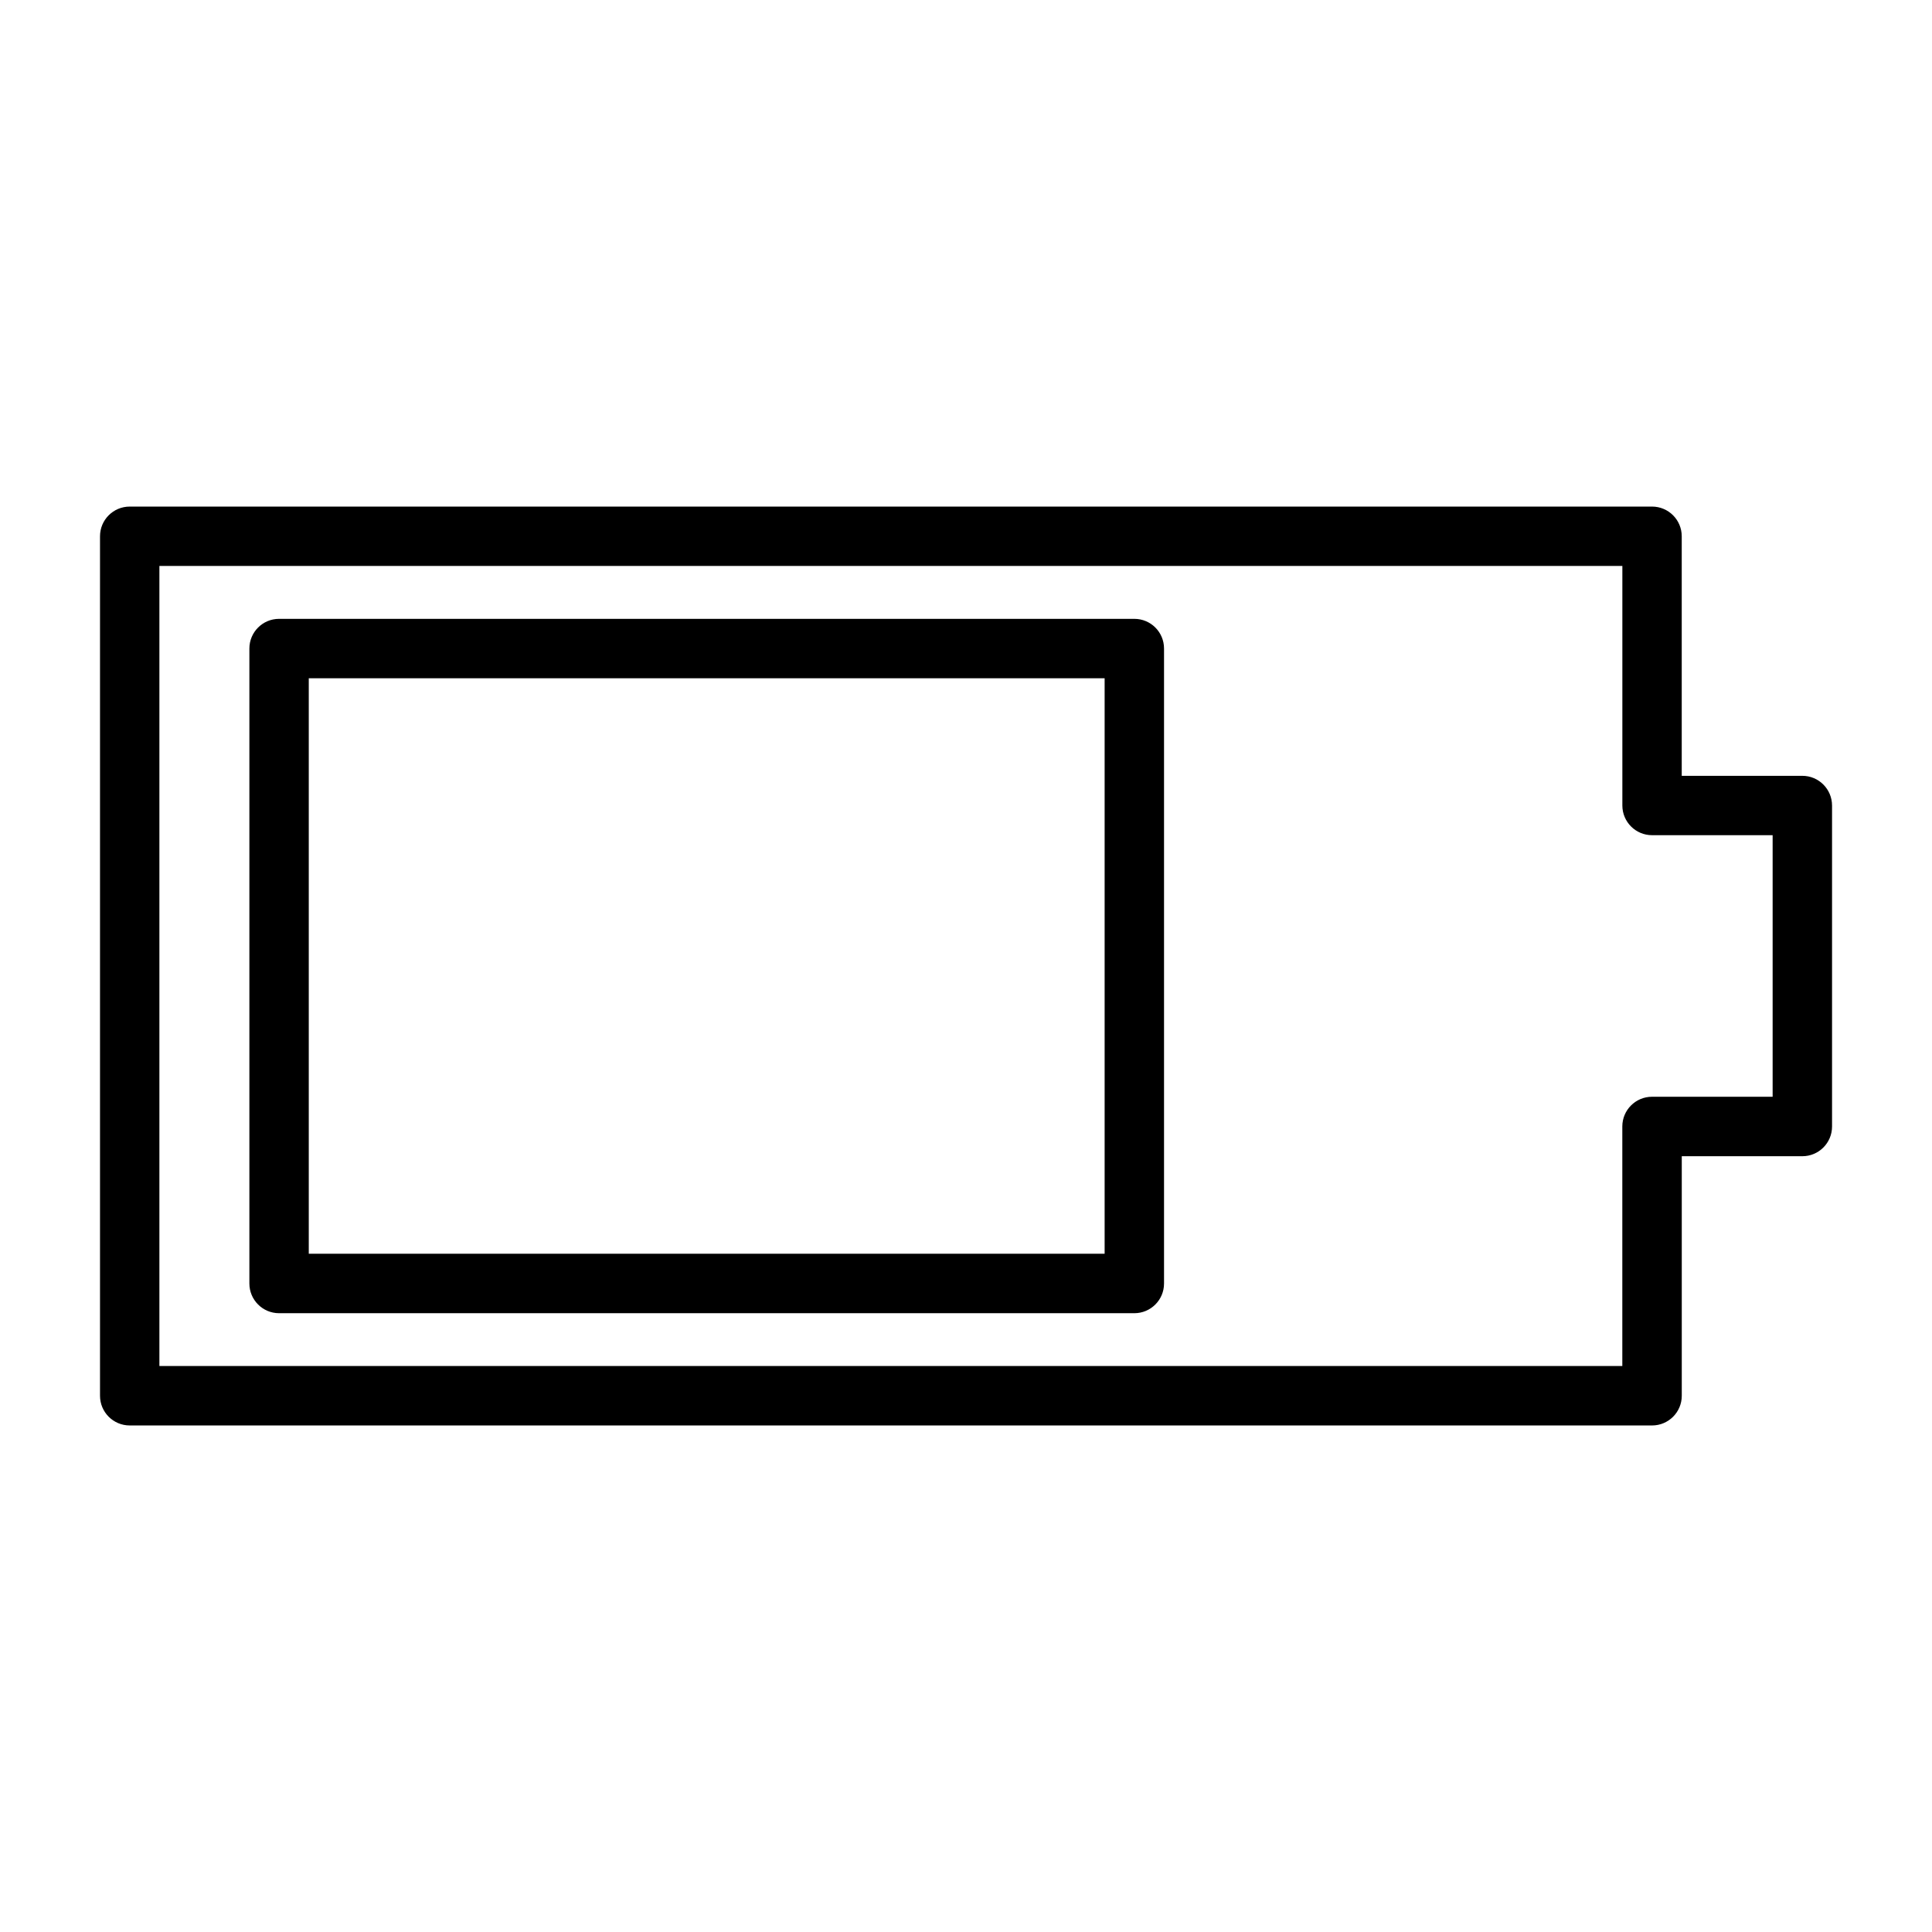
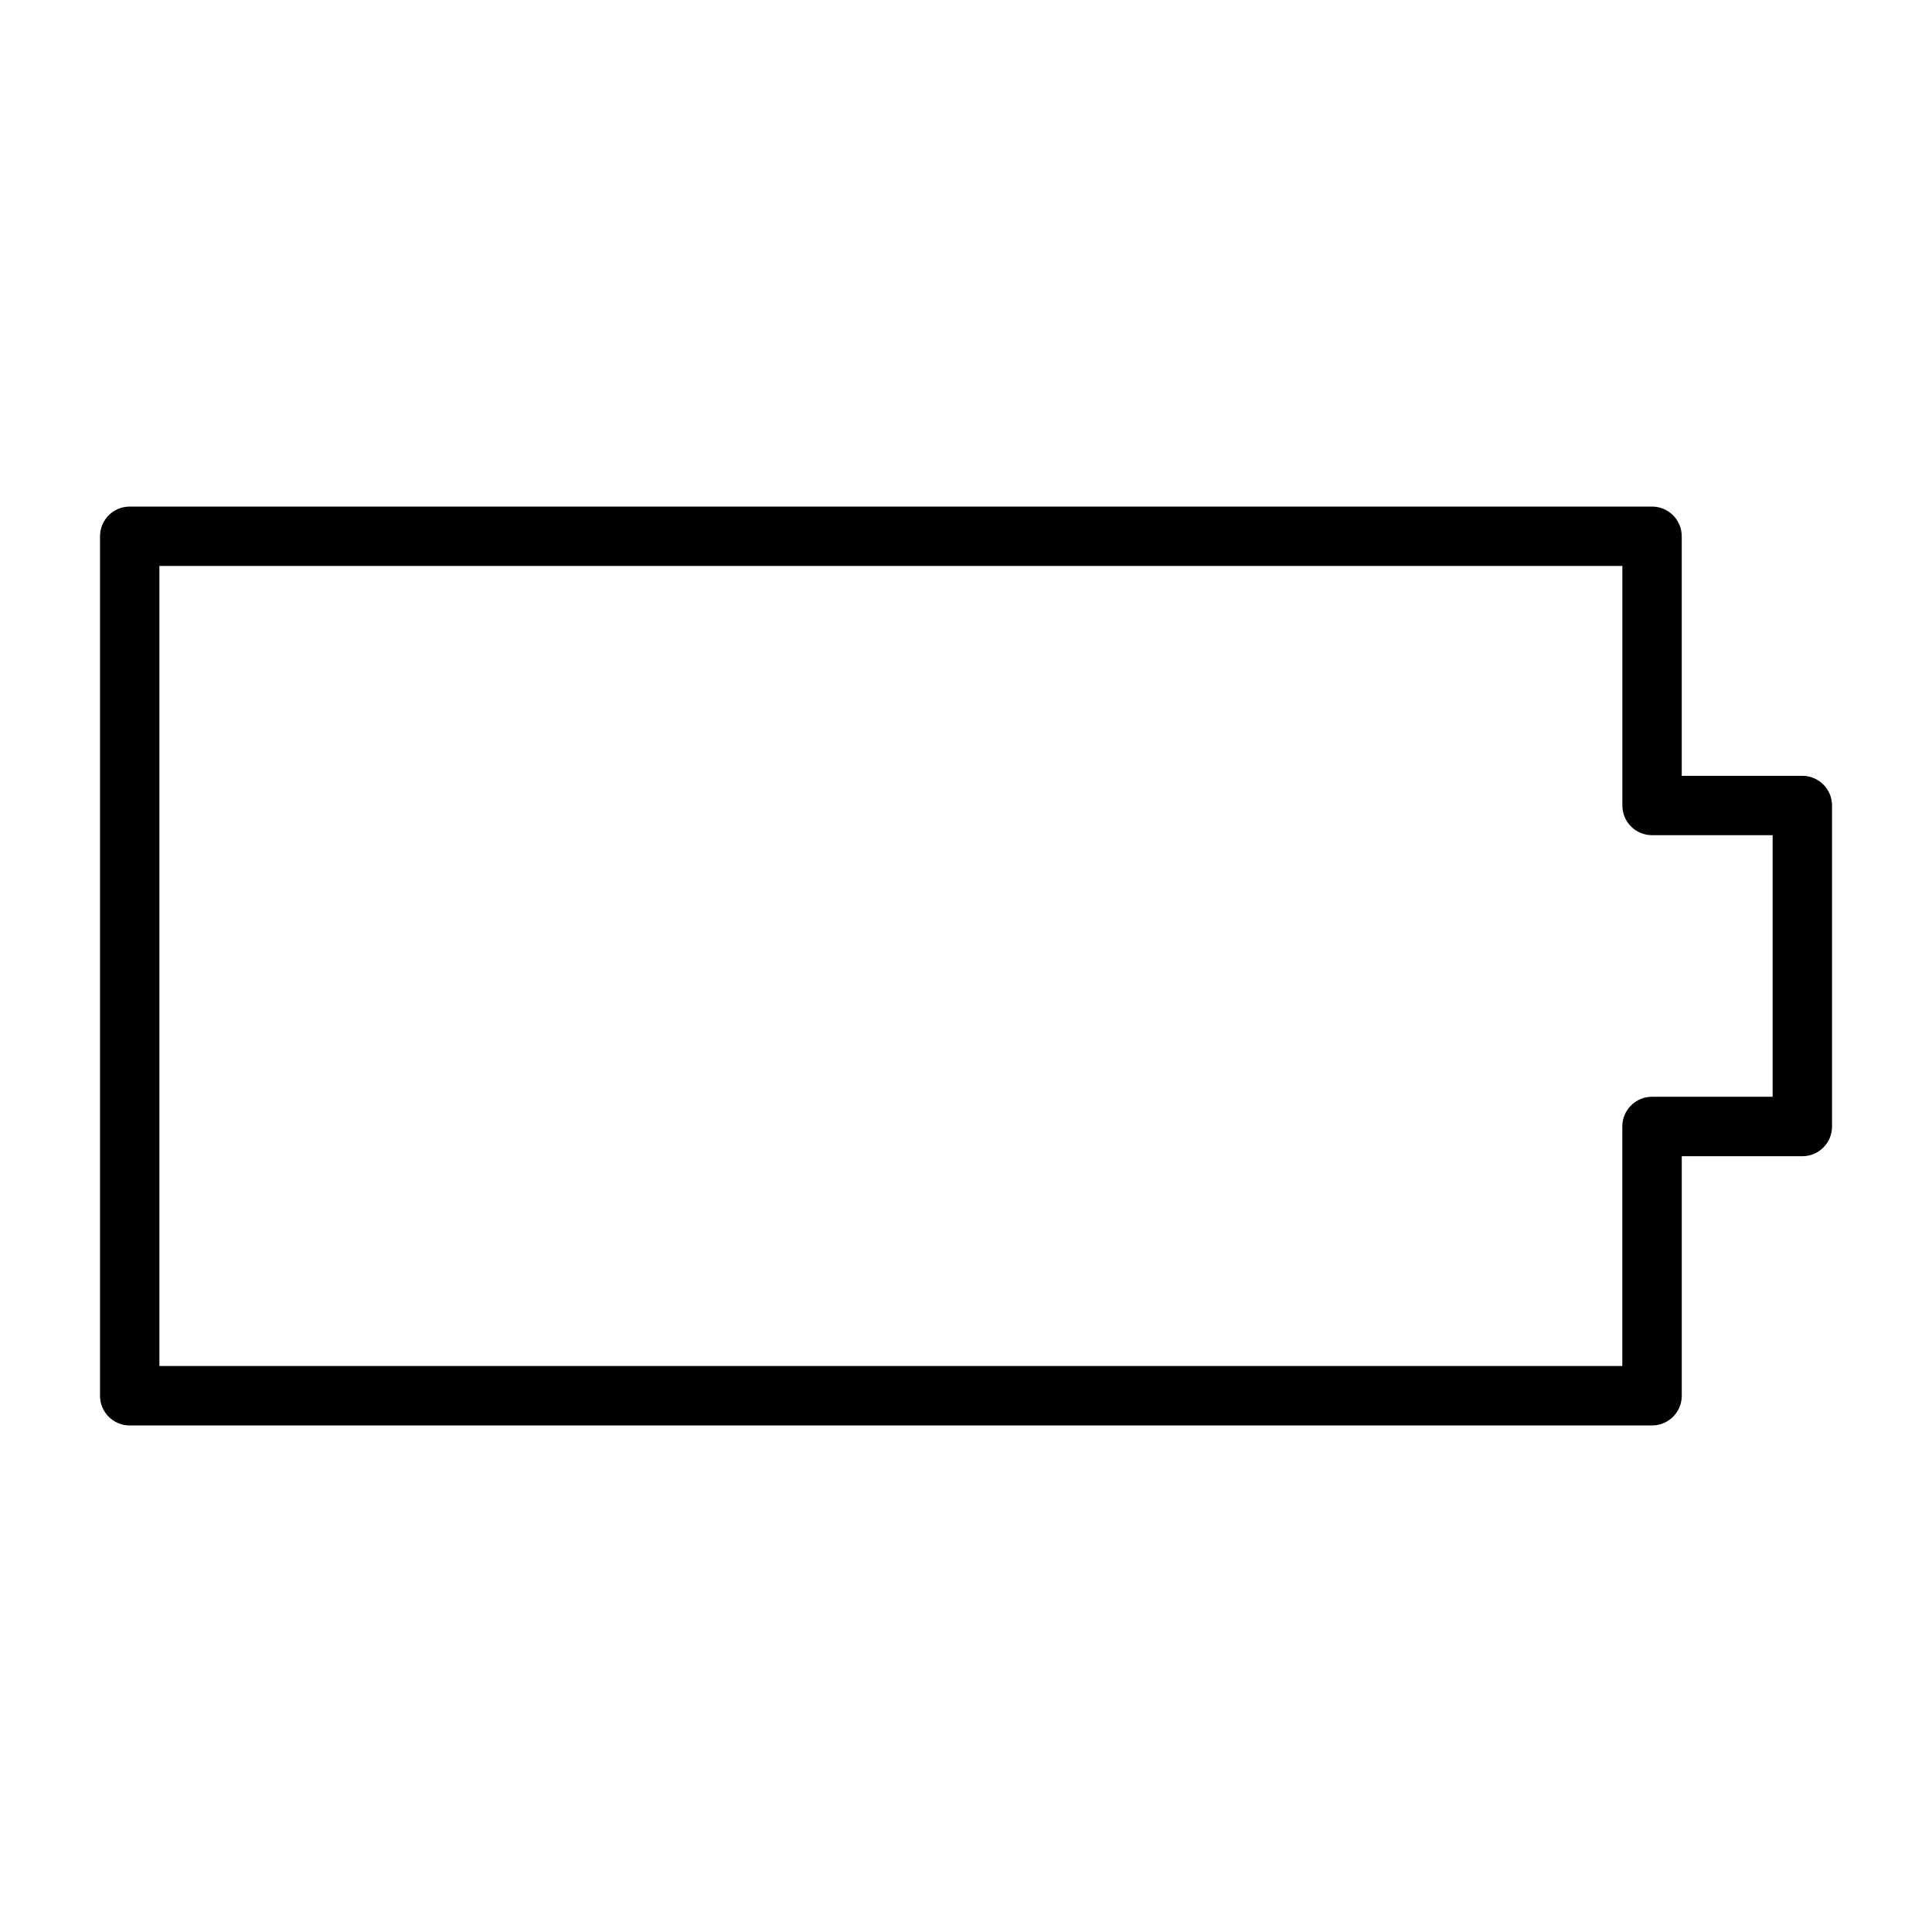
<svg xmlns="http://www.w3.org/2000/svg" fill="#000000" width="800px" height="800px" version="1.1" viewBox="144 144 512 512">
  <g>
    <path d="m621.63 349.6h-31.953v-63.48c0-4.344-3.519-7.871-7.871-7.871h-403.43c-4.352 0-7.871 3.527-7.871 7.871v227.77c0 4.344 3.519 7.871 7.871 7.871h403.44c4.352 0 7.871-3.527 7.871-7.871v-63.48h31.953c4.352 0 7.871-3.527 7.871-7.871v-85.066c-0.008-4.352-3.527-7.871-7.879-7.871zm-7.875 85.051h-31.953c-4.352 0-7.871 3.527-7.871 7.871v63.48h-387.69v-212.02h387.7v63.48c0 4.344 3.519 7.871 7.871 7.871h31.953v69.316z" />
-     <path d="m444.61 308h-226.65c-4.352 0-7.871 3.527-7.871 7.871v168.27c0 4.344 3.519 7.871 7.871 7.871h226.65c4.352 0 7.871-3.527 7.871-7.871v-168.27c0-4.356-3.519-7.871-7.871-7.871zm-7.871 168.26h-210.91v-152.52h210.91z" />
  </g>
</svg>